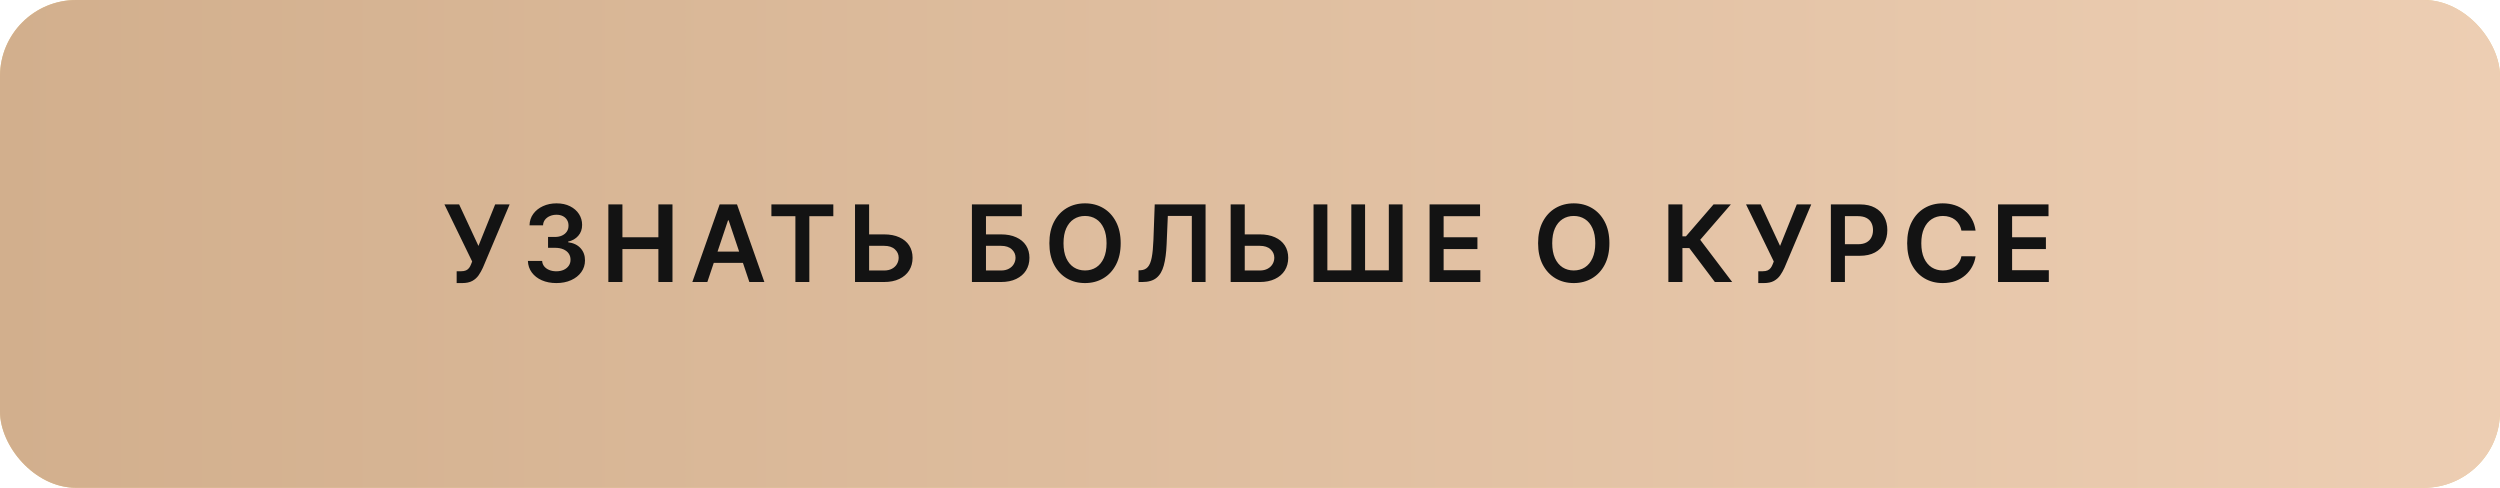
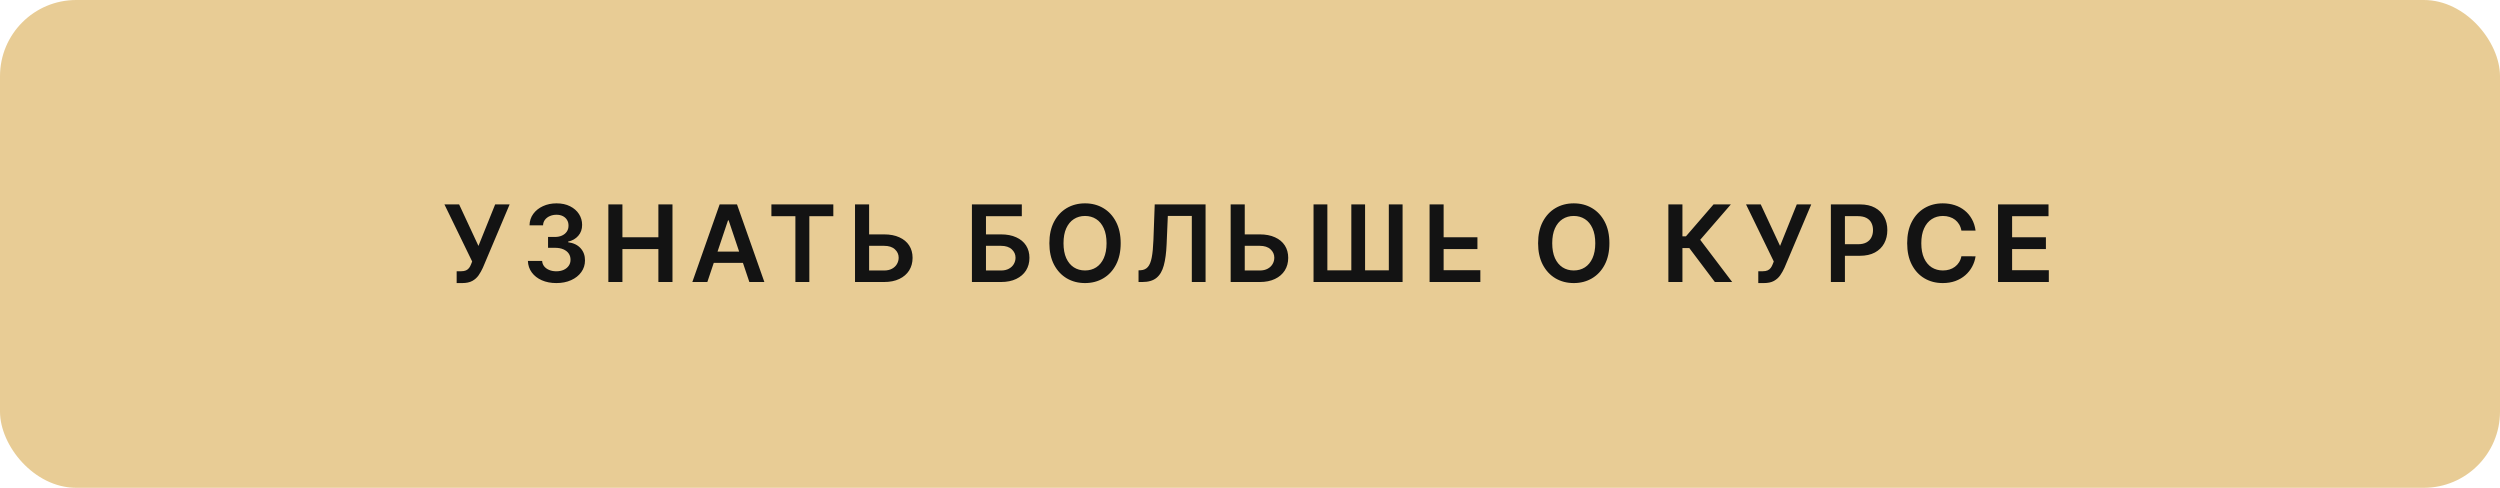
<svg xmlns="http://www.w3.org/2000/svg" width="328" height="64" viewBox="0 0 328 64" fill="none">
  <rect width="328" height="64" rx="10" fill="#E8CC95" />
-   <rect width="328" height="64" rx="10" fill="url(#paint0_linear_50_83)" />
-   <path d="M59.914 37.139V35.588H60.496C60.758 35.588 60.973 35.55 61.142 35.474C61.311 35.398 61.447 35.288 61.55 35.146C61.656 35.003 61.744 34.837 61.813 34.648L61.947 34.305L58.308 26.818H60.237L62.773 32.267L64.965 26.818H66.864L63.354 35.121C63.192 35.479 63.005 35.812 62.793 36.12C62.581 36.425 62.304 36.672 61.962 36.861C61.624 37.046 61.184 37.139 60.64 37.139H59.914ZM72.993 37.139C72.277 37.139 71.641 37.017 71.084 36.771C70.53 36.526 70.093 36.185 69.771 35.747C69.45 35.31 69.279 34.804 69.259 34.231H71.128C71.145 34.506 71.236 34.746 71.402 34.952C71.568 35.154 71.788 35.311 72.063 35.424C72.338 35.537 72.646 35.593 72.988 35.593C73.352 35.593 73.675 35.53 73.957 35.404C74.239 35.275 74.459 35.096 74.618 34.867C74.778 34.639 74.856 34.375 74.852 34.077C74.856 33.769 74.776 33.497 74.614 33.261C74.451 33.026 74.216 32.842 73.908 32.709C73.603 32.577 73.235 32.511 72.804 32.511H71.904V31.089H72.804C73.159 31.089 73.468 31.027 73.734 30.905C74.002 30.782 74.213 30.61 74.365 30.388C74.517 30.162 74.592 29.902 74.589 29.607C74.592 29.319 74.527 29.069 74.395 28.857C74.266 28.641 74.082 28.474 73.843 28.354C73.608 28.235 73.331 28.175 73.013 28.175C72.701 28.175 72.413 28.232 72.148 28.345C71.882 28.457 71.669 28.618 71.506 28.827C71.344 29.032 71.258 29.277 71.248 29.562H69.473C69.486 28.992 69.65 28.492 69.965 28.061C70.283 27.627 70.707 27.289 71.238 27.047C71.768 26.802 72.363 26.679 73.023 26.679C73.702 26.679 74.292 26.807 74.793 27.062C75.296 27.314 75.686 27.653 75.961 28.081C76.236 28.509 76.374 28.981 76.374 29.498C76.377 30.071 76.208 30.552 75.866 30.94C75.528 31.327 75.084 31.581 74.534 31.7V31.78C75.25 31.879 75.798 32.144 76.18 32.575C76.564 33.003 76.755 33.535 76.751 34.171C76.751 34.741 76.589 35.252 76.264 35.702C75.943 36.15 75.499 36.501 74.932 36.756C74.368 37.012 73.722 37.139 72.993 37.139ZM79.817 37V26.818H81.662V31.129H86.38V26.818H88.229V37H86.38V32.675H81.662V37H79.817ZM92.803 37H90.834L94.418 26.818H96.695L100.285 37H98.316L95.597 28.906H95.517L92.803 37ZM92.867 33.008H98.237V34.489H92.867V33.008ZM101.208 28.364V26.818H109.332V28.364H106.185V37H104.355V28.364H101.208ZM113.406 30.751H115.991C116.77 30.751 117.438 30.878 117.994 31.134C118.555 31.385 118.984 31.742 119.282 32.202C119.58 32.663 119.73 33.205 119.73 33.828C119.73 34.455 119.58 35.006 119.282 35.484C118.984 35.958 118.555 36.329 117.994 36.597C117.438 36.866 116.77 37 115.991 37H112.178V26.818H114.027V35.489H115.991C116.402 35.489 116.75 35.411 117.035 35.255C117.32 35.099 117.535 34.894 117.681 34.639C117.83 34.383 117.905 34.106 117.905 33.808C117.905 33.377 117.739 33.011 117.408 32.709C117.08 32.405 116.607 32.252 115.991 32.252H113.406V30.751ZM127.516 37V26.818H134.063V28.364H129.36V30.751H131.324C132.103 30.751 132.771 30.878 133.327 31.134C133.888 31.385 134.317 31.742 134.615 32.202C134.913 32.663 135.063 33.205 135.063 33.828C135.063 34.455 134.913 35.006 134.615 35.484C134.317 35.958 133.888 36.329 133.327 36.597C132.771 36.866 132.103 37 131.324 37H127.516ZM129.36 35.489H131.324C131.735 35.489 132.083 35.411 132.368 35.255C132.653 35.099 132.868 34.894 133.014 34.639C133.163 34.383 133.238 34.106 133.238 33.808C133.238 33.377 133.072 33.011 132.741 32.709C132.413 32.405 131.94 32.252 131.324 32.252H129.36V35.489ZM147.034 31.909C147.034 33.006 146.828 33.946 146.417 34.728C146.01 35.507 145.453 36.103 144.747 36.518C144.044 36.932 143.247 37.139 142.356 37.139C141.464 37.139 140.665 36.932 139.959 36.518C139.257 36.1 138.7 35.502 138.289 34.723C137.881 33.941 137.677 33.003 137.677 31.909C137.677 30.812 137.881 29.874 138.289 29.095C138.7 28.313 139.257 27.715 139.959 27.3C140.665 26.886 141.464 26.679 142.356 26.679C143.247 26.679 144.044 26.886 144.747 27.3C145.453 27.715 146.01 28.313 146.417 29.095C146.828 29.874 147.034 30.812 147.034 31.909ZM145.179 31.909C145.179 31.137 145.058 30.486 144.817 29.955C144.578 29.422 144.246 29.019 143.822 28.747C143.398 28.472 142.909 28.334 142.356 28.334C141.802 28.334 141.313 28.472 140.889 28.747C140.465 29.019 140.132 29.422 139.89 29.955C139.651 30.486 139.532 31.137 139.532 31.909C139.532 32.681 139.651 33.334 139.89 33.868C140.132 34.398 140.465 34.801 140.889 35.076C141.313 35.348 141.802 35.484 142.356 35.484C142.909 35.484 143.398 35.348 143.822 35.076C144.246 34.801 144.578 34.398 144.817 33.868C145.058 33.334 145.179 32.681 145.179 31.909ZM149.376 37V35.469L149.665 35.454C150.056 35.431 150.366 35.29 150.594 35.031C150.826 34.773 150.997 34.357 151.107 33.783C151.219 33.21 151.294 32.441 151.33 31.477L151.499 26.818H158.171V37H156.366V28.334H153.219L153.06 32.048C153.014 33.162 152.891 34.085 152.692 34.818C152.497 35.55 152.175 36.097 151.728 36.458C151.284 36.819 150.666 37 149.874 37H149.376ZM162.69 30.751H165.275C166.054 30.751 166.722 30.878 167.279 31.134C167.839 31.385 168.268 31.742 168.566 32.202C168.865 32.663 169.014 33.205 169.014 33.828C169.014 34.455 168.865 35.006 168.566 35.484C168.268 35.958 167.839 36.329 167.279 36.597C166.722 36.866 166.054 37 165.275 37H161.462V26.818H163.311V35.489H165.275C165.686 35.489 166.034 35.411 166.319 35.255C166.604 35.099 166.82 34.894 166.966 34.639C167.115 34.383 167.189 34.106 167.189 33.808C167.189 33.377 167.024 33.011 166.692 32.709C166.364 32.405 165.892 32.252 165.275 32.252H162.69V30.751ZM172.336 26.818H174.15V35.469H177.293V26.818H179.097V35.469H182.214V26.818H184.019V37H172.336V26.818ZM187.56 37V26.818H194.182V28.364H189.404V31.129H193.839V32.675H189.404V35.454H194.222V37H187.56ZM211.154 31.909C211.154 33.006 210.949 33.946 210.538 34.728C210.13 35.507 209.573 36.103 208.867 36.518C208.165 36.932 207.368 37.139 206.476 37.139C205.585 37.139 204.786 36.932 204.08 36.518C203.377 36.1 202.82 35.502 202.409 34.723C202.002 33.941 201.798 33.003 201.798 31.909C201.798 30.812 202.002 29.874 202.409 29.095C202.82 28.313 203.377 27.715 204.08 27.3C204.786 26.886 205.585 26.679 206.476 26.679C207.368 26.679 208.165 26.886 208.867 27.3C209.573 27.715 210.13 28.313 210.538 29.095C210.949 29.874 211.154 30.812 211.154 31.909ZM209.3 31.909C209.3 31.137 209.179 30.486 208.937 29.955C208.698 29.422 208.367 29.019 207.943 28.747C207.518 28.472 207.03 28.334 206.476 28.334C205.923 28.334 205.434 28.472 205.009 28.747C204.585 29.019 204.252 29.422 204.01 29.955C203.772 30.486 203.652 31.137 203.652 31.909C203.652 32.681 203.772 33.334 204.01 33.868C204.252 34.398 204.585 34.801 205.009 35.076C205.434 35.348 205.923 35.484 206.476 35.484C207.03 35.484 207.518 35.348 207.943 35.076C208.367 34.801 208.698 34.398 208.937 33.868C209.179 33.334 209.3 32.681 209.3 31.909ZM224.991 37L221.64 32.55H220.735V37H218.891V26.818H220.735V31.004H221.198L224.817 26.818H227.089L223.067 31.462L227.263 37H224.991ZM230.686 37.139V35.588H231.267C231.529 35.588 231.745 35.55 231.914 35.474C232.083 35.398 232.219 35.288 232.321 35.146C232.427 35.003 232.515 34.837 232.585 34.648L232.719 34.305L229.08 26.818H231.009L233.544 32.267L235.737 26.818H237.636L234.126 35.121C233.964 35.479 233.776 35.812 233.564 36.12C233.352 36.425 233.075 36.672 232.734 36.861C232.396 37.046 231.955 37.139 231.411 37.139H230.686ZM240.21 37V26.818H244.028C244.81 26.818 245.466 26.964 245.997 27.256C246.53 27.547 246.933 27.948 247.205 28.459C247.48 28.966 247.617 29.543 247.617 30.189C247.617 30.842 247.48 31.422 247.205 31.929C246.93 32.436 246.524 32.836 245.987 33.127C245.45 33.416 244.788 33.56 244.003 33.56H241.472V32.043H243.754C244.212 32.043 244.586 31.964 244.878 31.805C245.17 31.646 245.385 31.427 245.524 31.148C245.667 30.87 245.738 30.55 245.738 30.189C245.738 29.828 245.667 29.509 245.524 29.234C245.385 28.959 245.168 28.745 244.873 28.593C244.581 28.437 244.205 28.359 243.744 28.359H242.054V37H240.21ZM259.195 30.254H257.335C257.282 29.949 257.184 29.678 257.042 29.443C256.899 29.204 256.722 29.002 256.51 28.837C256.298 28.671 256.056 28.547 255.784 28.464C255.516 28.378 255.226 28.334 254.914 28.334C254.361 28.334 253.87 28.474 253.442 28.752C253.015 29.027 252.68 29.432 252.438 29.965C252.196 30.495 252.075 31.143 252.075 31.909C252.075 32.688 252.196 33.344 252.438 33.878C252.683 34.408 253.018 34.809 253.442 35.081C253.87 35.349 254.359 35.484 254.909 35.484C255.214 35.484 255.499 35.444 255.764 35.364C256.033 35.282 256.273 35.16 256.485 35.001C256.701 34.842 256.881 34.647 257.027 34.415C257.176 34.183 257.279 33.918 257.335 33.619L259.195 33.629C259.125 34.113 258.974 34.567 258.742 34.992C258.514 35.416 258.214 35.79 257.842 36.115C257.471 36.437 257.037 36.688 256.54 36.871C256.043 37.05 255.491 37.139 254.884 37.139C253.989 37.139 253.191 36.932 252.488 36.518C251.785 36.103 251.232 35.505 250.827 34.723C250.423 33.941 250.221 33.003 250.221 31.909C250.221 30.812 250.425 29.874 250.832 29.095C251.24 28.313 251.795 27.715 252.498 27.3C253.201 26.886 253.996 26.679 254.884 26.679C255.451 26.679 255.978 26.759 256.465 26.918C256.952 27.077 257.387 27.31 257.768 27.619C258.149 27.924 258.462 28.298 258.707 28.742C258.956 29.183 259.118 29.687 259.195 30.254ZM262.144 37V26.818H268.766V28.364H263.988V31.129H268.423V32.675H263.988V35.454H268.806V37H262.144Z" fill="#131313" />
+   <path d="M59.914 37.139V35.588H60.496C60.758 35.588 60.973 35.55 61.142 35.474C61.311 35.398 61.447 35.288 61.55 35.146C61.656 35.003 61.744 34.837 61.813 34.648L61.947 34.305L58.308 26.818H60.237L62.773 32.267L64.965 26.818H66.864L63.354 35.121C63.192 35.479 63.005 35.812 62.793 36.12C62.581 36.425 62.304 36.672 61.962 36.861C61.624 37.046 61.184 37.139 60.64 37.139H59.914ZM72.993 37.139C72.277 37.139 71.641 37.017 71.084 36.771C70.53 36.526 70.093 36.185 69.771 35.747C69.45 35.31 69.279 34.804 69.259 34.231H71.128C71.145 34.506 71.236 34.746 71.402 34.952C71.568 35.154 71.788 35.311 72.063 35.424C72.338 35.537 72.646 35.593 72.988 35.593C73.352 35.593 73.675 35.53 73.957 35.404C74.239 35.275 74.459 35.096 74.618 34.867C74.778 34.639 74.856 34.375 74.852 34.077C74.856 33.769 74.776 33.497 74.614 33.261C74.451 33.026 74.216 32.842 73.908 32.709C73.603 32.577 73.235 32.511 72.804 32.511H71.904V31.089H72.804C73.159 31.089 73.468 31.027 73.734 30.905C74.002 30.782 74.213 30.61 74.365 30.388C74.517 30.162 74.592 29.902 74.589 29.607C74.592 29.319 74.527 29.069 74.395 28.857C74.266 28.641 74.082 28.474 73.843 28.354C73.608 28.235 73.331 28.175 73.013 28.175C72.701 28.175 72.413 28.232 72.148 28.345C71.882 28.457 71.669 28.618 71.506 28.827C71.344 29.032 71.258 29.277 71.248 29.562H69.473C69.486 28.992 69.65 28.492 69.965 28.061C70.283 27.627 70.707 27.289 71.238 27.047C71.768 26.802 72.363 26.679 73.023 26.679C73.702 26.679 74.292 26.807 74.793 27.062C75.296 27.314 75.686 27.653 75.961 28.081C76.236 28.509 76.374 28.981 76.374 29.498C76.377 30.071 76.208 30.552 75.866 30.94C75.528 31.327 75.084 31.581 74.534 31.7V31.78C75.25 31.879 75.798 32.144 76.18 32.575C76.564 33.003 76.755 33.535 76.751 34.171C76.751 34.741 76.589 35.252 76.264 35.702C75.943 36.15 75.499 36.501 74.932 36.756C74.368 37.012 73.722 37.139 72.993 37.139ZM79.817 37V26.818H81.662V31.129H86.38V26.818H88.229V37H86.38V32.675H81.662V37H79.817ZM92.803 37H90.834L94.418 26.818H96.695L100.285 37H98.316L95.597 28.906H95.517L92.803 37ZM92.867 33.008H98.237V34.489H92.867V33.008ZM101.208 28.364V26.818H109.332V28.364H106.185V37H104.355V28.364H101.208ZM113.406 30.751H115.991C116.77 30.751 117.438 30.878 117.994 31.134C118.555 31.385 118.984 31.742 119.282 32.202C119.58 32.663 119.73 33.205 119.73 33.828C119.73 34.455 119.58 35.006 119.282 35.484C118.984 35.958 118.555 36.329 117.994 36.597C117.438 36.866 116.77 37 115.991 37H112.178V26.818H114.027V35.489H115.991C116.402 35.489 116.75 35.411 117.035 35.255C117.32 35.099 117.535 34.894 117.681 34.639C117.83 34.383 117.905 34.106 117.905 33.808C117.905 33.377 117.739 33.011 117.408 32.709C117.08 32.405 116.607 32.252 115.991 32.252H113.406V30.751ZM127.516 37V26.818H134.063V28.364H129.36V30.751H131.324C132.103 30.751 132.771 30.878 133.327 31.134C133.888 31.385 134.317 31.742 134.615 32.202C134.913 32.663 135.063 33.205 135.063 33.828C135.063 34.455 134.913 35.006 134.615 35.484C134.317 35.958 133.888 36.329 133.327 36.597C132.771 36.866 132.103 37 131.324 37H127.516ZM129.36 35.489H131.324C131.735 35.489 132.083 35.411 132.368 35.255C132.653 35.099 132.868 34.894 133.014 34.639C133.163 34.383 133.238 34.106 133.238 33.808C133.238 33.377 133.072 33.011 132.741 32.709C132.413 32.405 131.94 32.252 131.324 32.252H129.36V35.489ZM147.034 31.909C147.034 33.006 146.828 33.946 146.417 34.728C146.01 35.507 145.453 36.103 144.747 36.518C144.044 36.932 143.247 37.139 142.356 37.139C141.464 37.139 140.665 36.932 139.959 36.518C139.257 36.1 138.7 35.502 138.289 34.723C137.881 33.941 137.677 33.003 137.677 31.909C137.677 30.812 137.881 29.874 138.289 29.095C138.7 28.313 139.257 27.715 139.959 27.3C140.665 26.886 141.464 26.679 142.356 26.679C143.247 26.679 144.044 26.886 144.747 27.3C145.453 27.715 146.01 28.313 146.417 29.095C146.828 29.874 147.034 30.812 147.034 31.909ZM145.179 31.909C145.179 31.137 145.058 30.486 144.817 29.955C144.578 29.422 144.246 29.019 143.822 28.747C143.398 28.472 142.909 28.334 142.356 28.334C141.802 28.334 141.313 28.472 140.889 28.747C140.465 29.019 140.132 29.422 139.89 29.955C139.651 30.486 139.532 31.137 139.532 31.909C139.532 32.681 139.651 33.334 139.89 33.868C140.132 34.398 140.465 34.801 140.889 35.076C141.313 35.348 141.802 35.484 142.356 35.484C142.909 35.484 143.398 35.348 143.822 35.076C144.246 34.801 144.578 34.398 144.817 33.868C145.058 33.334 145.179 32.681 145.179 31.909ZM149.376 37V35.469L149.665 35.454C150.056 35.431 150.366 35.29 150.594 35.031C150.826 34.773 150.997 34.357 151.107 33.783C151.219 33.21 151.294 32.441 151.33 31.477L151.499 26.818H158.171V37H156.366V28.334H153.219L153.06 32.048C153.014 33.162 152.891 34.085 152.692 34.818C152.497 35.55 152.175 36.097 151.728 36.458C151.284 36.819 150.666 37 149.874 37H149.376ZM162.69 30.751H165.275C166.054 30.751 166.722 30.878 167.279 31.134C167.839 31.385 168.268 31.742 168.566 32.202C168.865 32.663 169.014 33.205 169.014 33.828C169.014 34.455 168.865 35.006 168.566 35.484C168.268 35.958 167.839 36.329 167.279 36.597C166.722 36.866 166.054 37 165.275 37H161.462V26.818H163.311V35.489H165.275C165.686 35.489 166.034 35.411 166.319 35.255C166.604 35.099 166.82 34.894 166.966 34.639C167.115 34.383 167.189 34.106 167.189 33.808C167.189 33.377 167.024 33.011 166.692 32.709C166.364 32.405 165.892 32.252 165.275 32.252H162.69V30.751ZM172.336 26.818H174.15V35.469H177.293V26.818H179.097V35.469H182.214V26.818H184.019V37H172.336V26.818ZM187.56 37V26.818H194.182H189.404V31.129H193.839V32.675H189.404V35.454H194.222V37H187.56ZM211.154 31.909C211.154 33.006 210.949 33.946 210.538 34.728C210.13 35.507 209.573 36.103 208.867 36.518C208.165 36.932 207.368 37.139 206.476 37.139C205.585 37.139 204.786 36.932 204.08 36.518C203.377 36.1 202.82 35.502 202.409 34.723C202.002 33.941 201.798 33.003 201.798 31.909C201.798 30.812 202.002 29.874 202.409 29.095C202.82 28.313 203.377 27.715 204.08 27.3C204.786 26.886 205.585 26.679 206.476 26.679C207.368 26.679 208.165 26.886 208.867 27.3C209.573 27.715 210.13 28.313 210.538 29.095C210.949 29.874 211.154 30.812 211.154 31.909ZM209.3 31.909C209.3 31.137 209.179 30.486 208.937 29.955C208.698 29.422 208.367 29.019 207.943 28.747C207.518 28.472 207.03 28.334 206.476 28.334C205.923 28.334 205.434 28.472 205.009 28.747C204.585 29.019 204.252 29.422 204.01 29.955C203.772 30.486 203.652 31.137 203.652 31.909C203.652 32.681 203.772 33.334 204.01 33.868C204.252 34.398 204.585 34.801 205.009 35.076C205.434 35.348 205.923 35.484 206.476 35.484C207.03 35.484 207.518 35.348 207.943 35.076C208.367 34.801 208.698 34.398 208.937 33.868C209.179 33.334 209.3 32.681 209.3 31.909ZM224.991 37L221.64 32.55H220.735V37H218.891V26.818H220.735V31.004H221.198L224.817 26.818H227.089L223.067 31.462L227.263 37H224.991ZM230.686 37.139V35.588H231.267C231.529 35.588 231.745 35.55 231.914 35.474C232.083 35.398 232.219 35.288 232.321 35.146C232.427 35.003 232.515 34.837 232.585 34.648L232.719 34.305L229.08 26.818H231.009L233.544 32.267L235.737 26.818H237.636L234.126 35.121C233.964 35.479 233.776 35.812 233.564 36.12C233.352 36.425 233.075 36.672 232.734 36.861C232.396 37.046 231.955 37.139 231.411 37.139H230.686ZM240.21 37V26.818H244.028C244.81 26.818 245.466 26.964 245.997 27.256C246.53 27.547 246.933 27.948 247.205 28.459C247.48 28.966 247.617 29.543 247.617 30.189C247.617 30.842 247.48 31.422 247.205 31.929C246.93 32.436 246.524 32.836 245.987 33.127C245.45 33.416 244.788 33.56 244.003 33.56H241.472V32.043H243.754C244.212 32.043 244.586 31.964 244.878 31.805C245.17 31.646 245.385 31.427 245.524 31.148C245.667 30.87 245.738 30.55 245.738 30.189C245.738 29.828 245.667 29.509 245.524 29.234C245.385 28.959 245.168 28.745 244.873 28.593C244.581 28.437 244.205 28.359 243.744 28.359H242.054V37H240.21ZM259.195 30.254H257.335C257.282 29.949 257.184 29.678 257.042 29.443C256.899 29.204 256.722 29.002 256.51 28.837C256.298 28.671 256.056 28.547 255.784 28.464C255.516 28.378 255.226 28.334 254.914 28.334C254.361 28.334 253.87 28.474 253.442 28.752C253.015 29.027 252.68 29.432 252.438 29.965C252.196 30.495 252.075 31.143 252.075 31.909C252.075 32.688 252.196 33.344 252.438 33.878C252.683 34.408 253.018 34.809 253.442 35.081C253.87 35.349 254.359 35.484 254.909 35.484C255.214 35.484 255.499 35.444 255.764 35.364C256.033 35.282 256.273 35.16 256.485 35.001C256.701 34.842 256.881 34.647 257.027 34.415C257.176 34.183 257.279 33.918 257.335 33.619L259.195 33.629C259.125 34.113 258.974 34.567 258.742 34.992C258.514 35.416 258.214 35.79 257.842 36.115C257.471 36.437 257.037 36.688 256.54 36.871C256.043 37.05 255.491 37.139 254.884 37.139C253.989 37.139 253.191 36.932 252.488 36.518C251.785 36.103 251.232 35.505 250.827 34.723C250.423 33.941 250.221 33.003 250.221 31.909C250.221 30.812 250.425 29.874 250.832 29.095C251.24 28.313 251.795 27.715 252.498 27.3C253.201 26.886 253.996 26.679 254.884 26.679C255.451 26.679 255.978 26.759 256.465 26.918C256.952 27.077 257.387 27.31 257.768 27.619C258.149 27.924 258.462 28.298 258.707 28.742C258.956 29.183 259.118 29.687 259.195 30.254ZM262.144 37V26.818H268.766V28.364H263.988V31.129H268.423V32.675H263.988V35.454H268.806V37H262.144Z" fill="#131313" />
  <defs>
    <linearGradient id="paint0_linear_50_83" x1="0" y1="32" x2="328" y2="32" gradientUnits="userSpaceOnUse">
      <stop stop-color="#D2AF8D" />
      <stop offset="1" stop-color="#EDCEB3" />
    </linearGradient>
  </defs>
</svg>